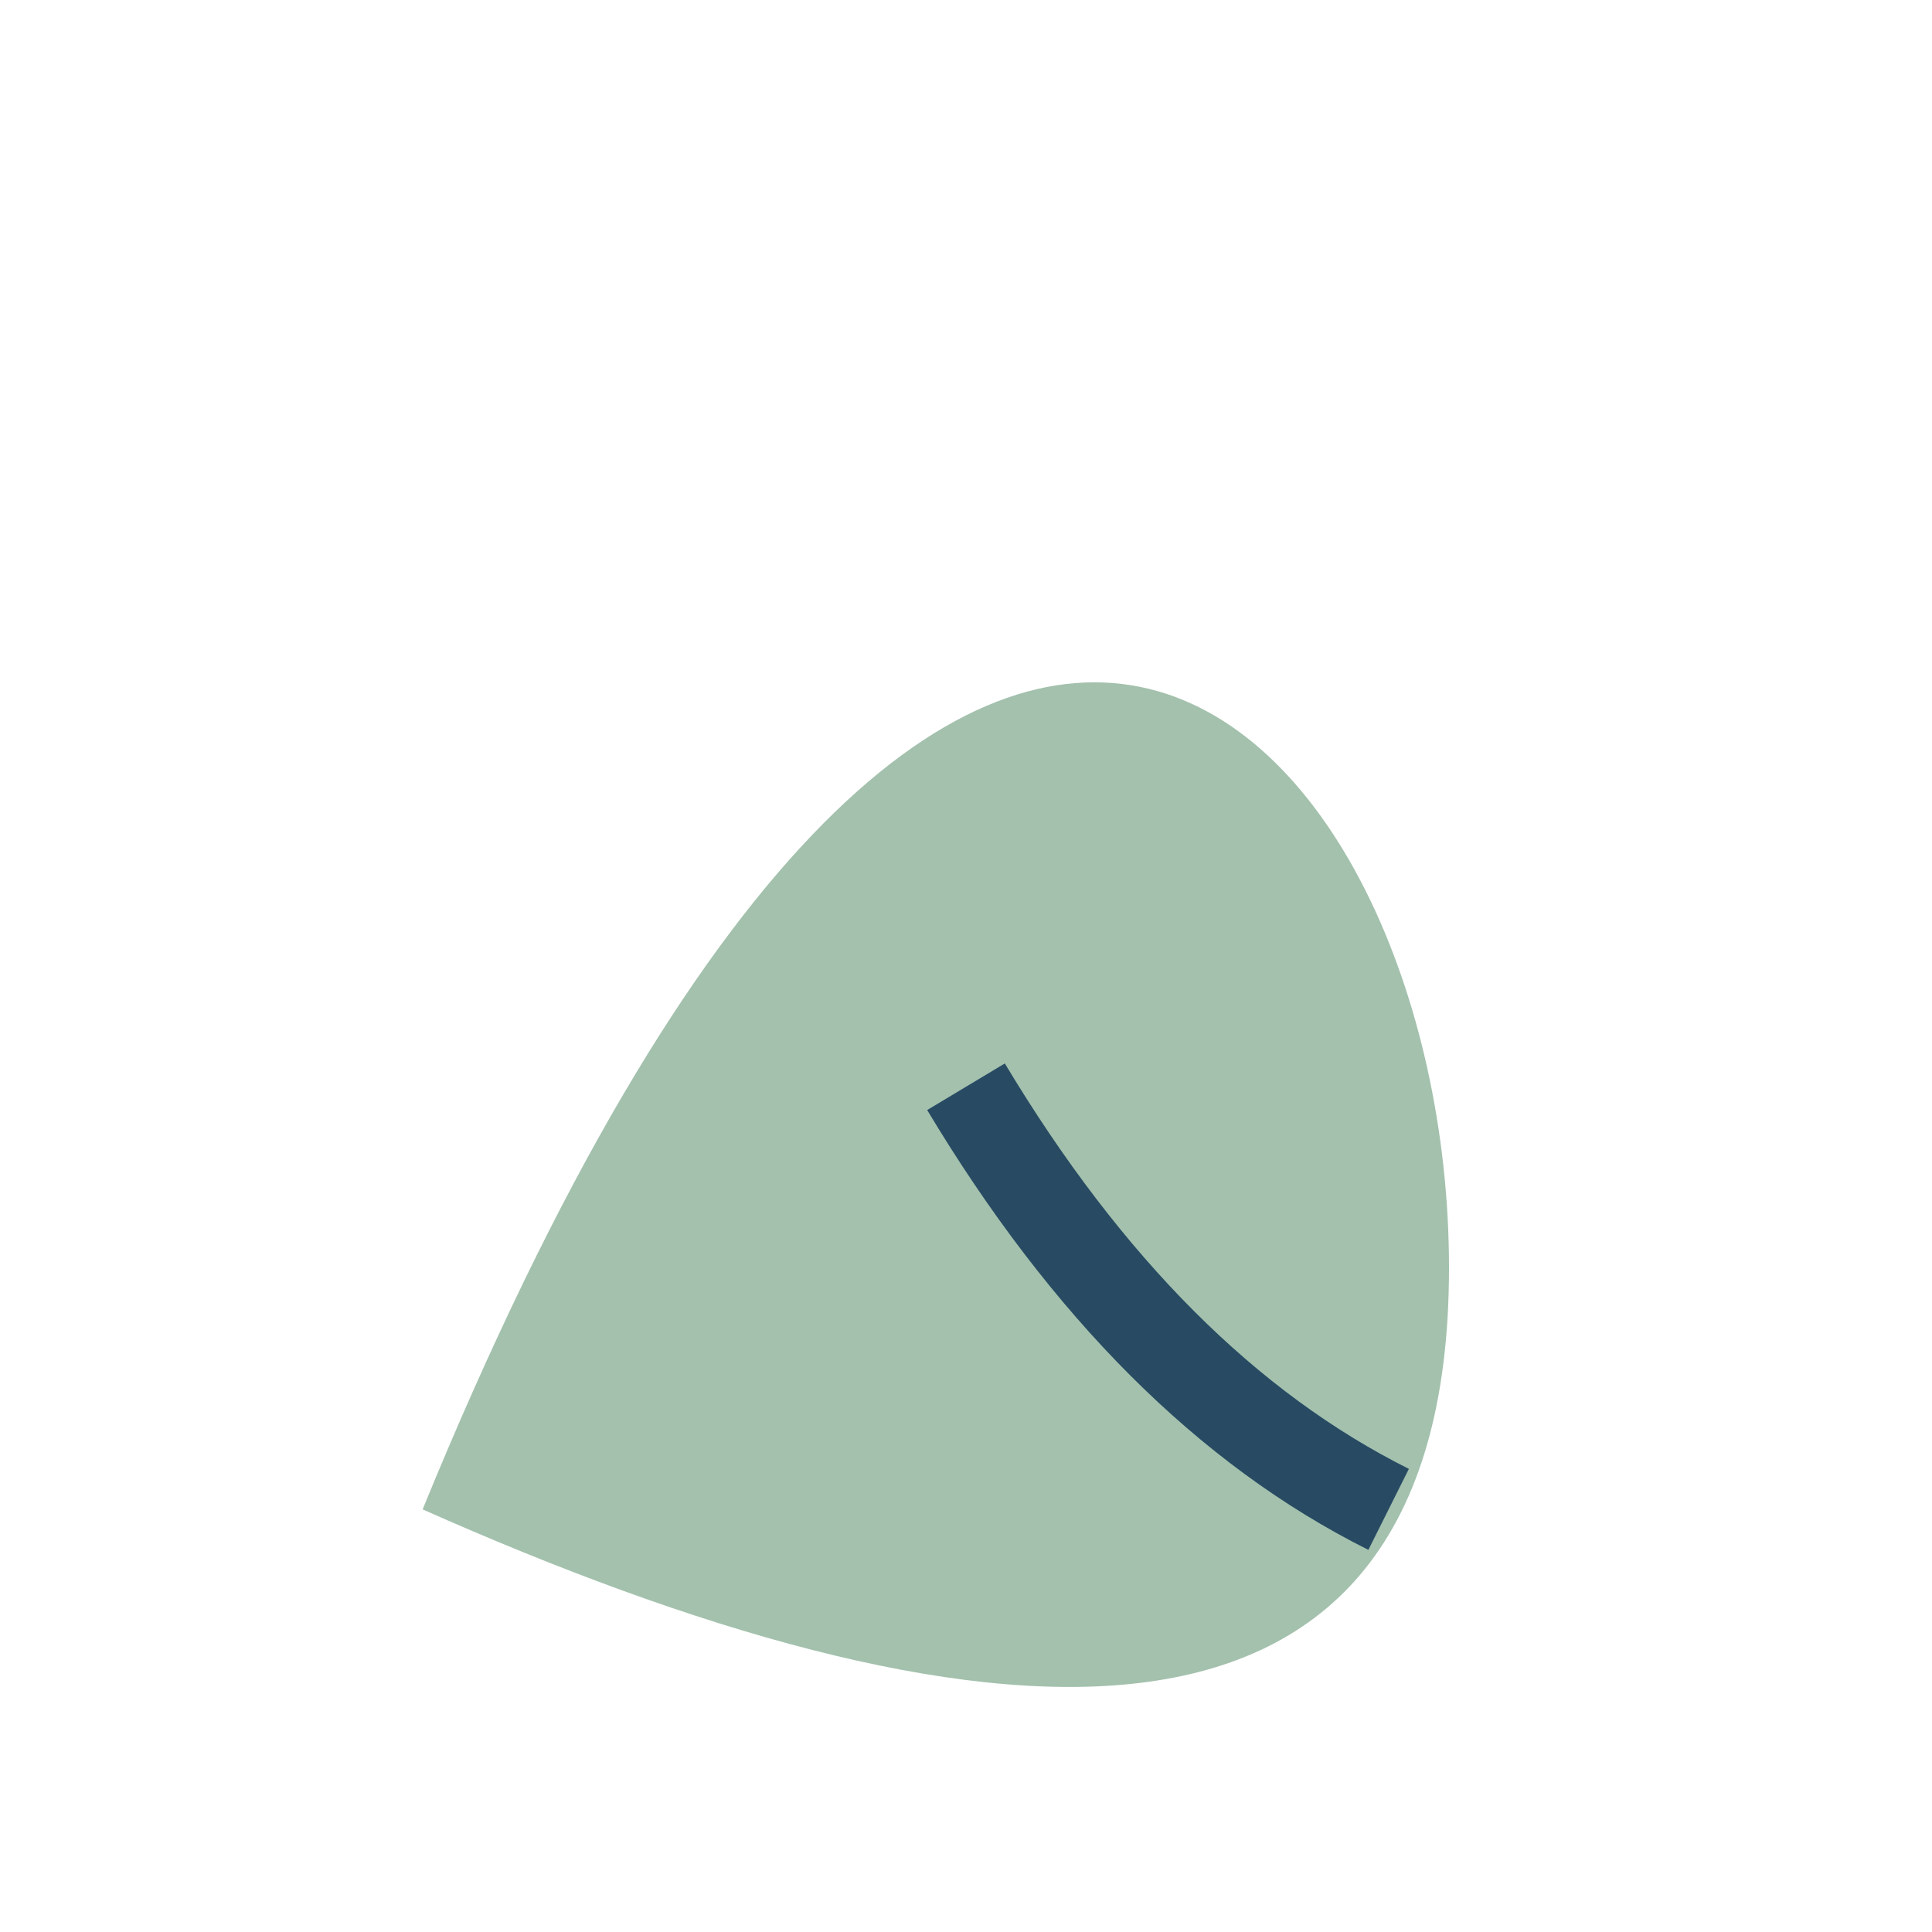
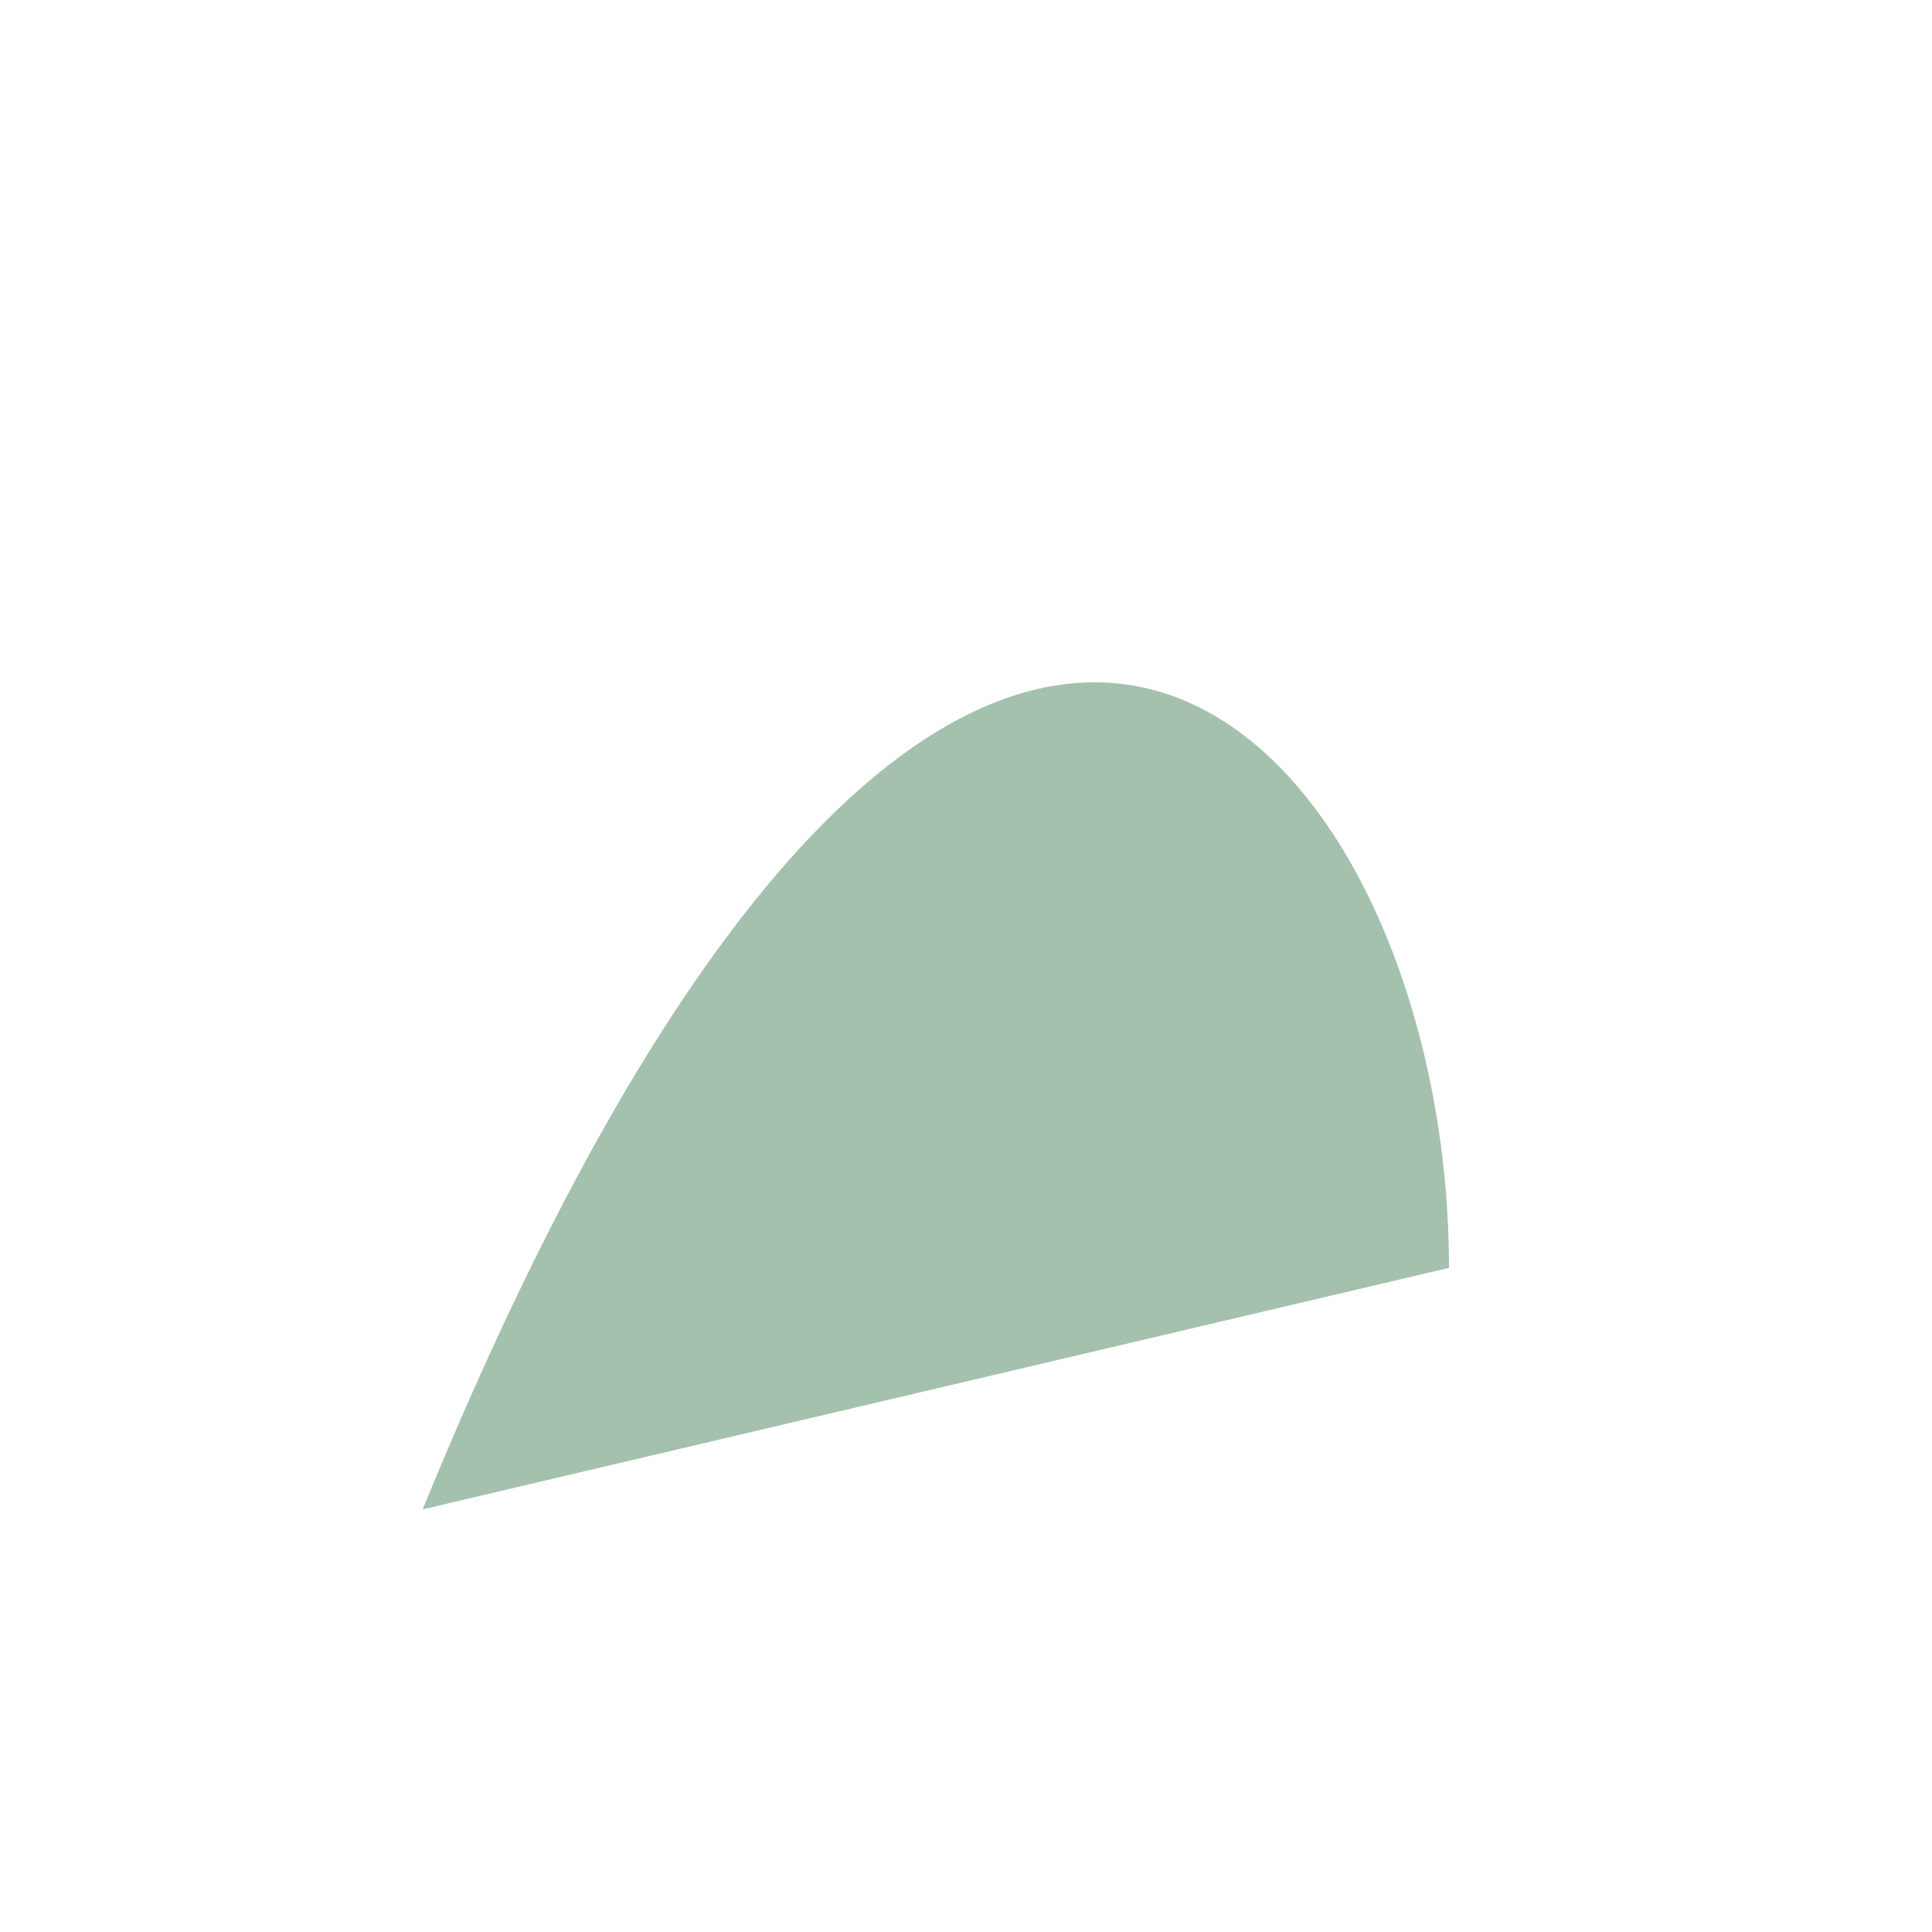
<svg xmlns="http://www.w3.org/2000/svg" width="32" height="32" viewBox="0 0 32 32">
-   <path d="M7 25c9-22 17-13 17-4s-8 8-17 4z" fill="#A3C1AD" />
-   <path d="M16 18q3 5 7 7" stroke="#284B63" stroke-width="1.5" fill="none" />
+   <path d="M7 25c9-22 17-13 17-4z" fill="#A3C1AD" />
</svg>